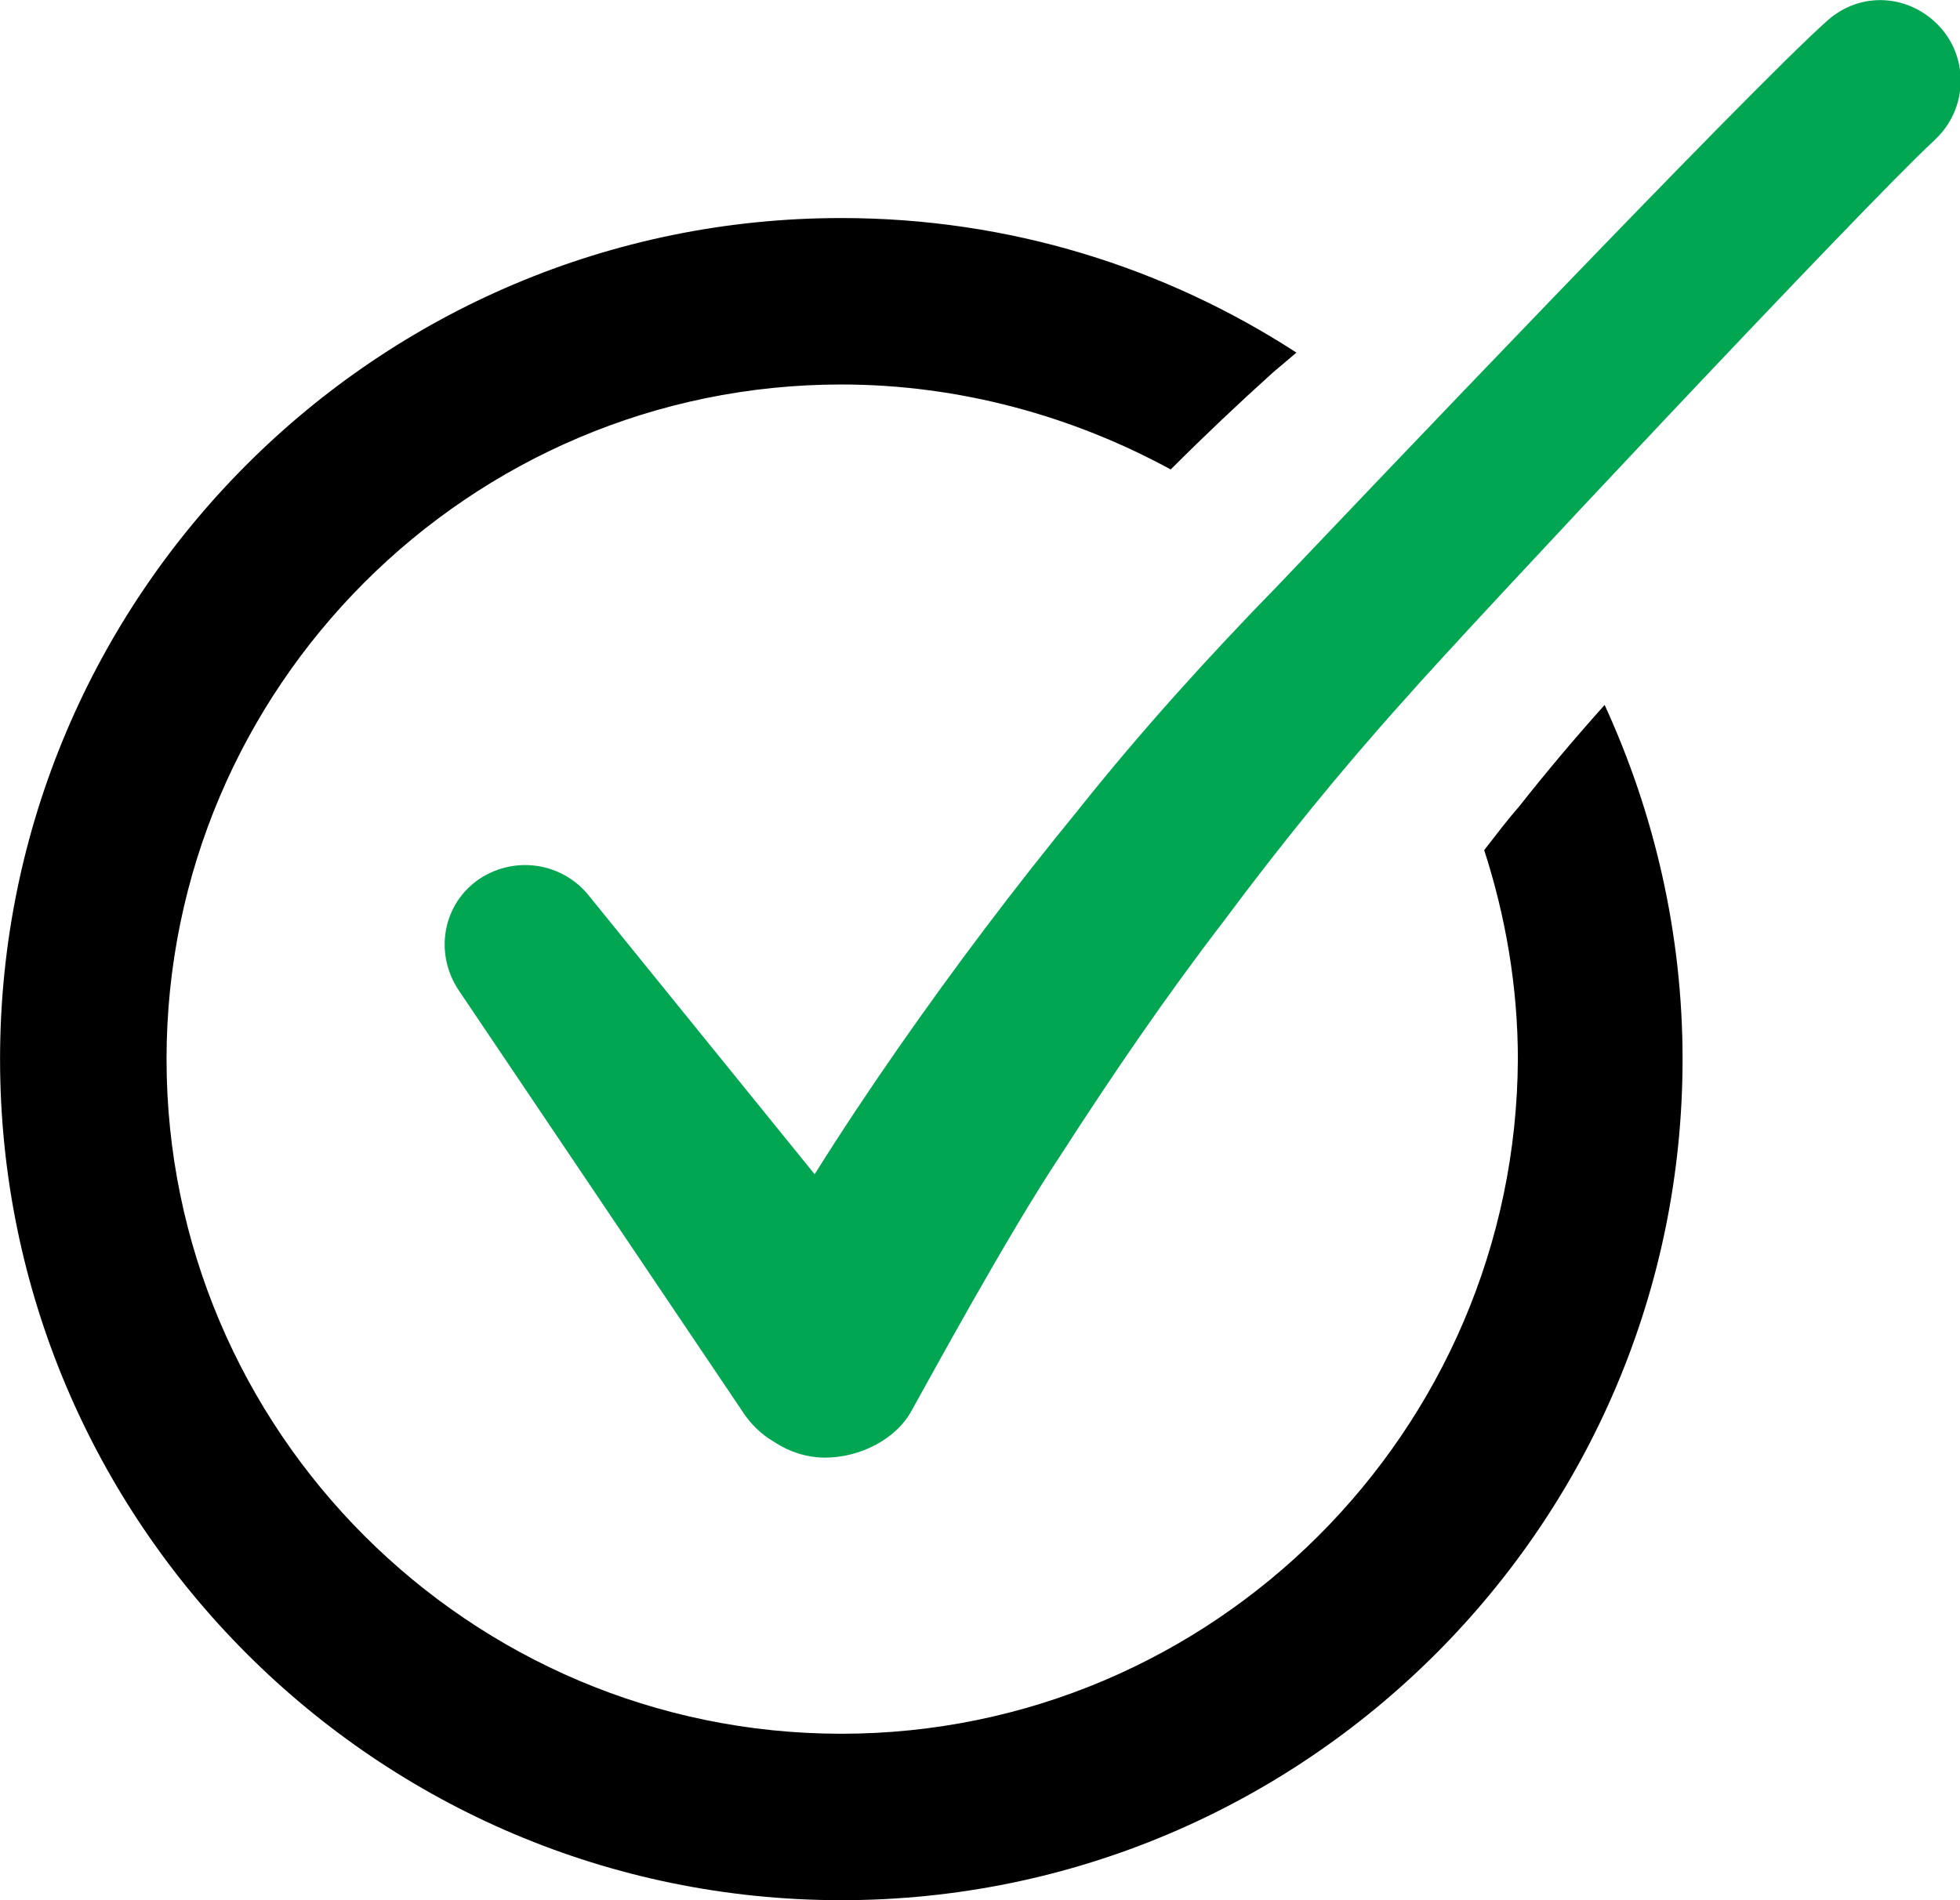
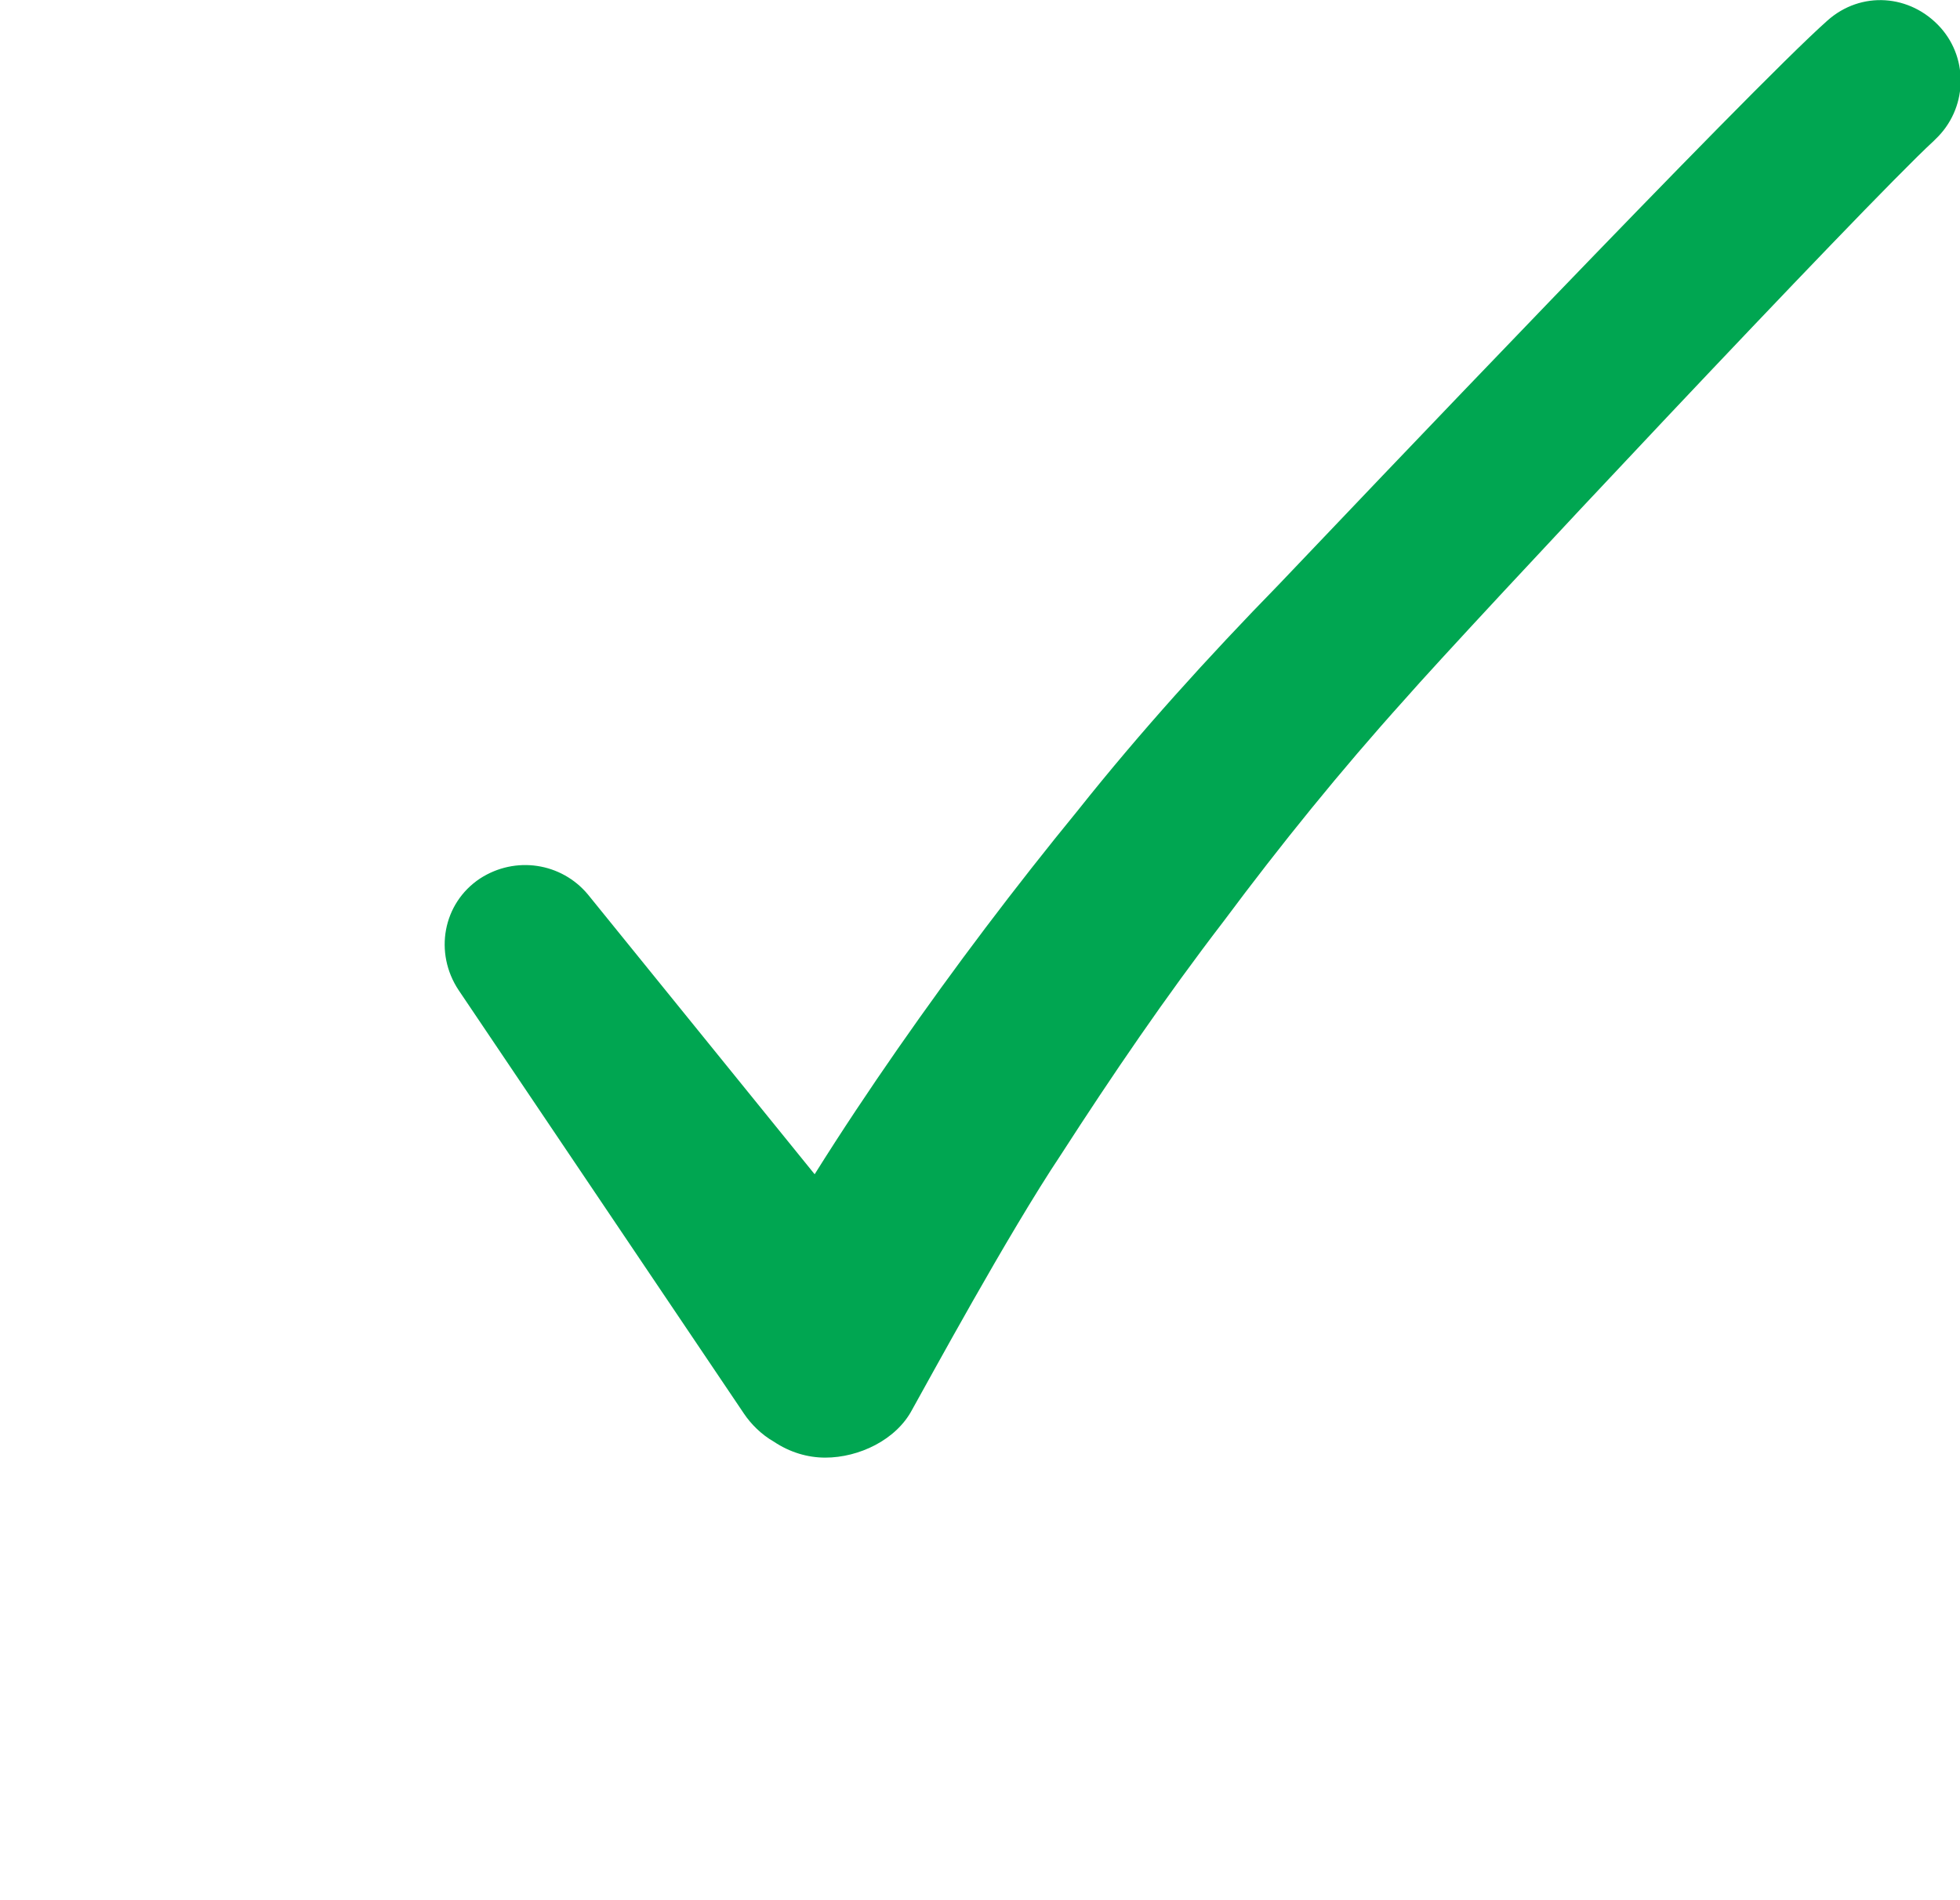
<svg xmlns="http://www.w3.org/2000/svg" version="1.1" width="33" height="32" viewBox="0 0 33 32">
-   <path fill="#000" d="M27.016 11.872c-0.507 0.567-0.984 1.133-1.431 1.7-0.209 0.239-0.388 0.477-0.596 0.745 0.358 1.103 0.567 2.296 0.567 3.519-0.030 6.262-5.129 11.361-11.391 11.361s-11.361-5.099-11.361-11.361c0-6.262 5.099-11.361 11.361-11.361 1.998 0 3.906 0.537 5.546 1.431 0.567-0.567 1.133-1.103 1.729-1.64l0.388-0.328c-2.207-1.431-4.831-2.266-7.663-2.266-7.813 0-14.164 6.351-14.164 14.164s6.351 14.164 14.164 14.164c7.813 0 14.164-6.351 14.164-14.164 0-2.117-0.477-4.145-1.312-5.964z" />
  <path fill="#00a651" d="M18.16 13.632c-1.074 1.312-2.087 2.654-3.042 4.026-0.477 0.686-0.954 1.401-1.402 2.117l-3.817-4.711c-0.447-0.537-1.223-0.656-1.819-0.268-0.626 0.417-0.775 1.252-0.358 1.879l4.801 7.127c0.119 0.179 0.298 0.358 0.507 0.477 0.268 0.179 0.567 0.268 0.865 0.268 0.567 0 1.193-0.298 1.461-0.805 0.268-0.477 1.61-2.952 2.505-4.294 0.865-1.342 1.759-2.654 2.743-3.936 0.954-1.282 1.968-2.535 3.041-3.727 1.044-1.193 7.777-8.366 8.91-9.409l0.030-0.030c0.537-0.507 0.567-1.342 0.089-1.879-0.507-0.567-1.342-0.626-1.908-0.119-1.312 1.163-8.075 8.276-9.238 9.499-1.193 1.223-2.326 2.475-3.37 3.787z" />
</svg>